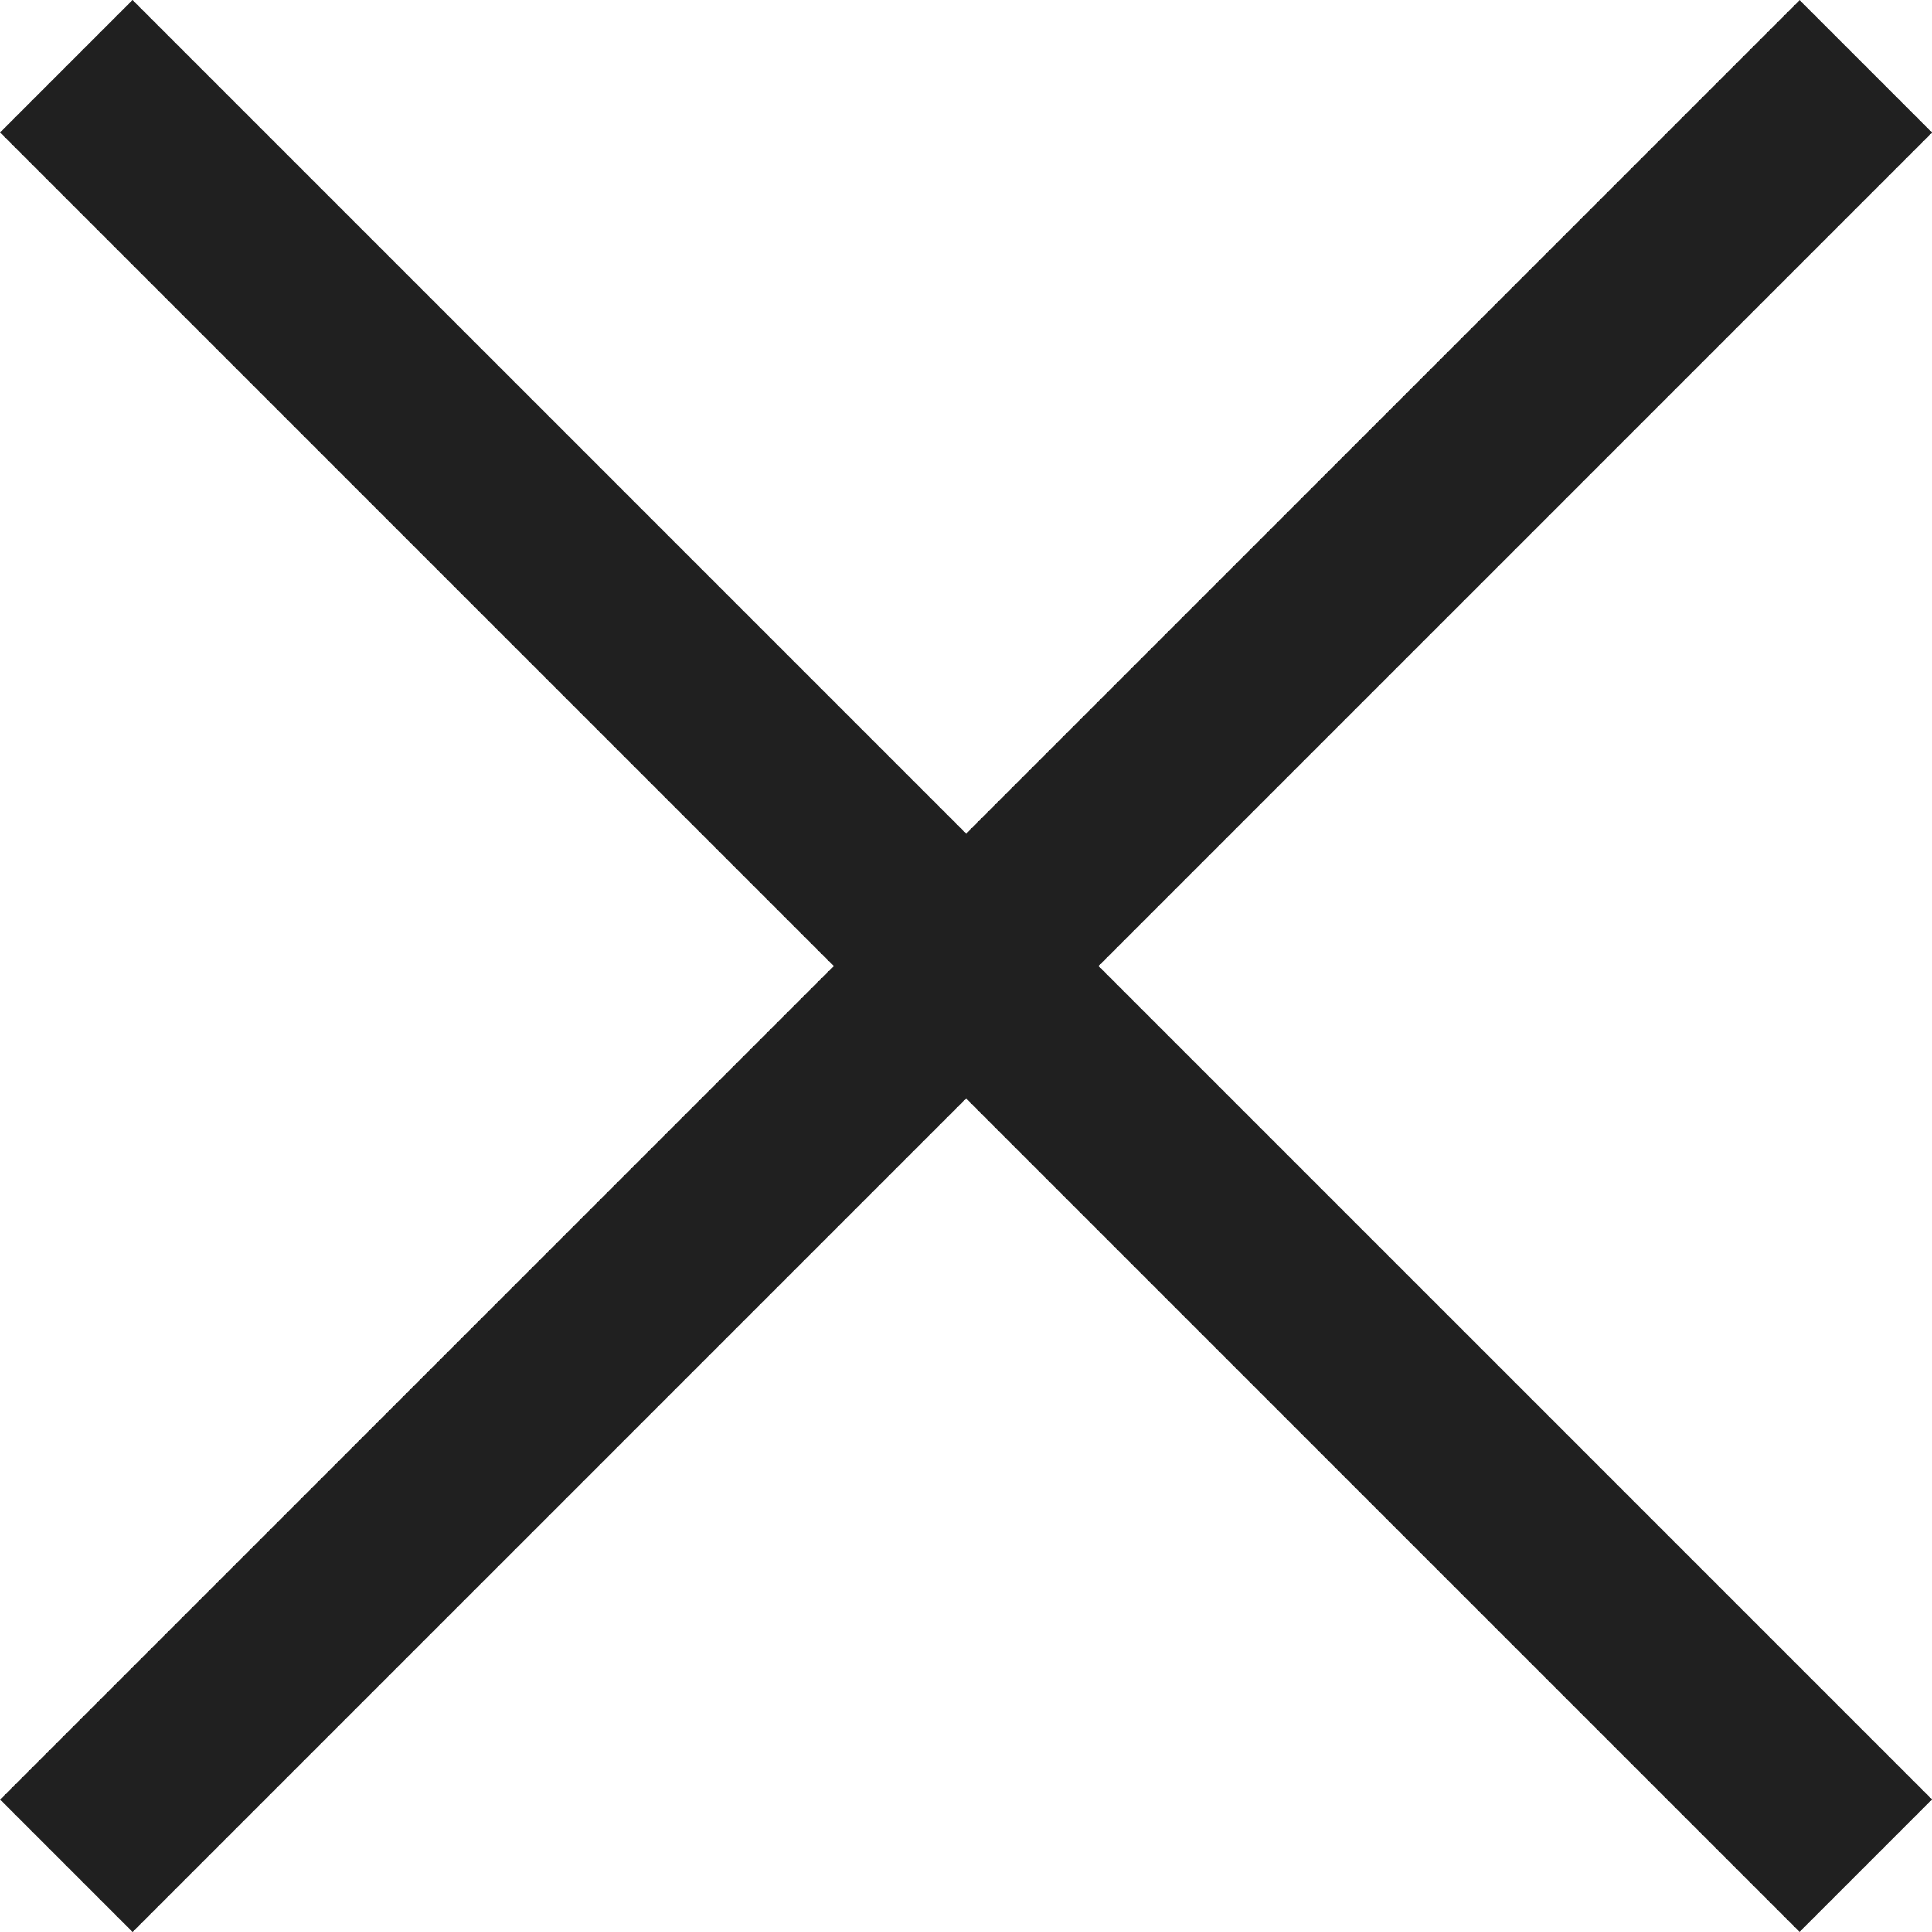
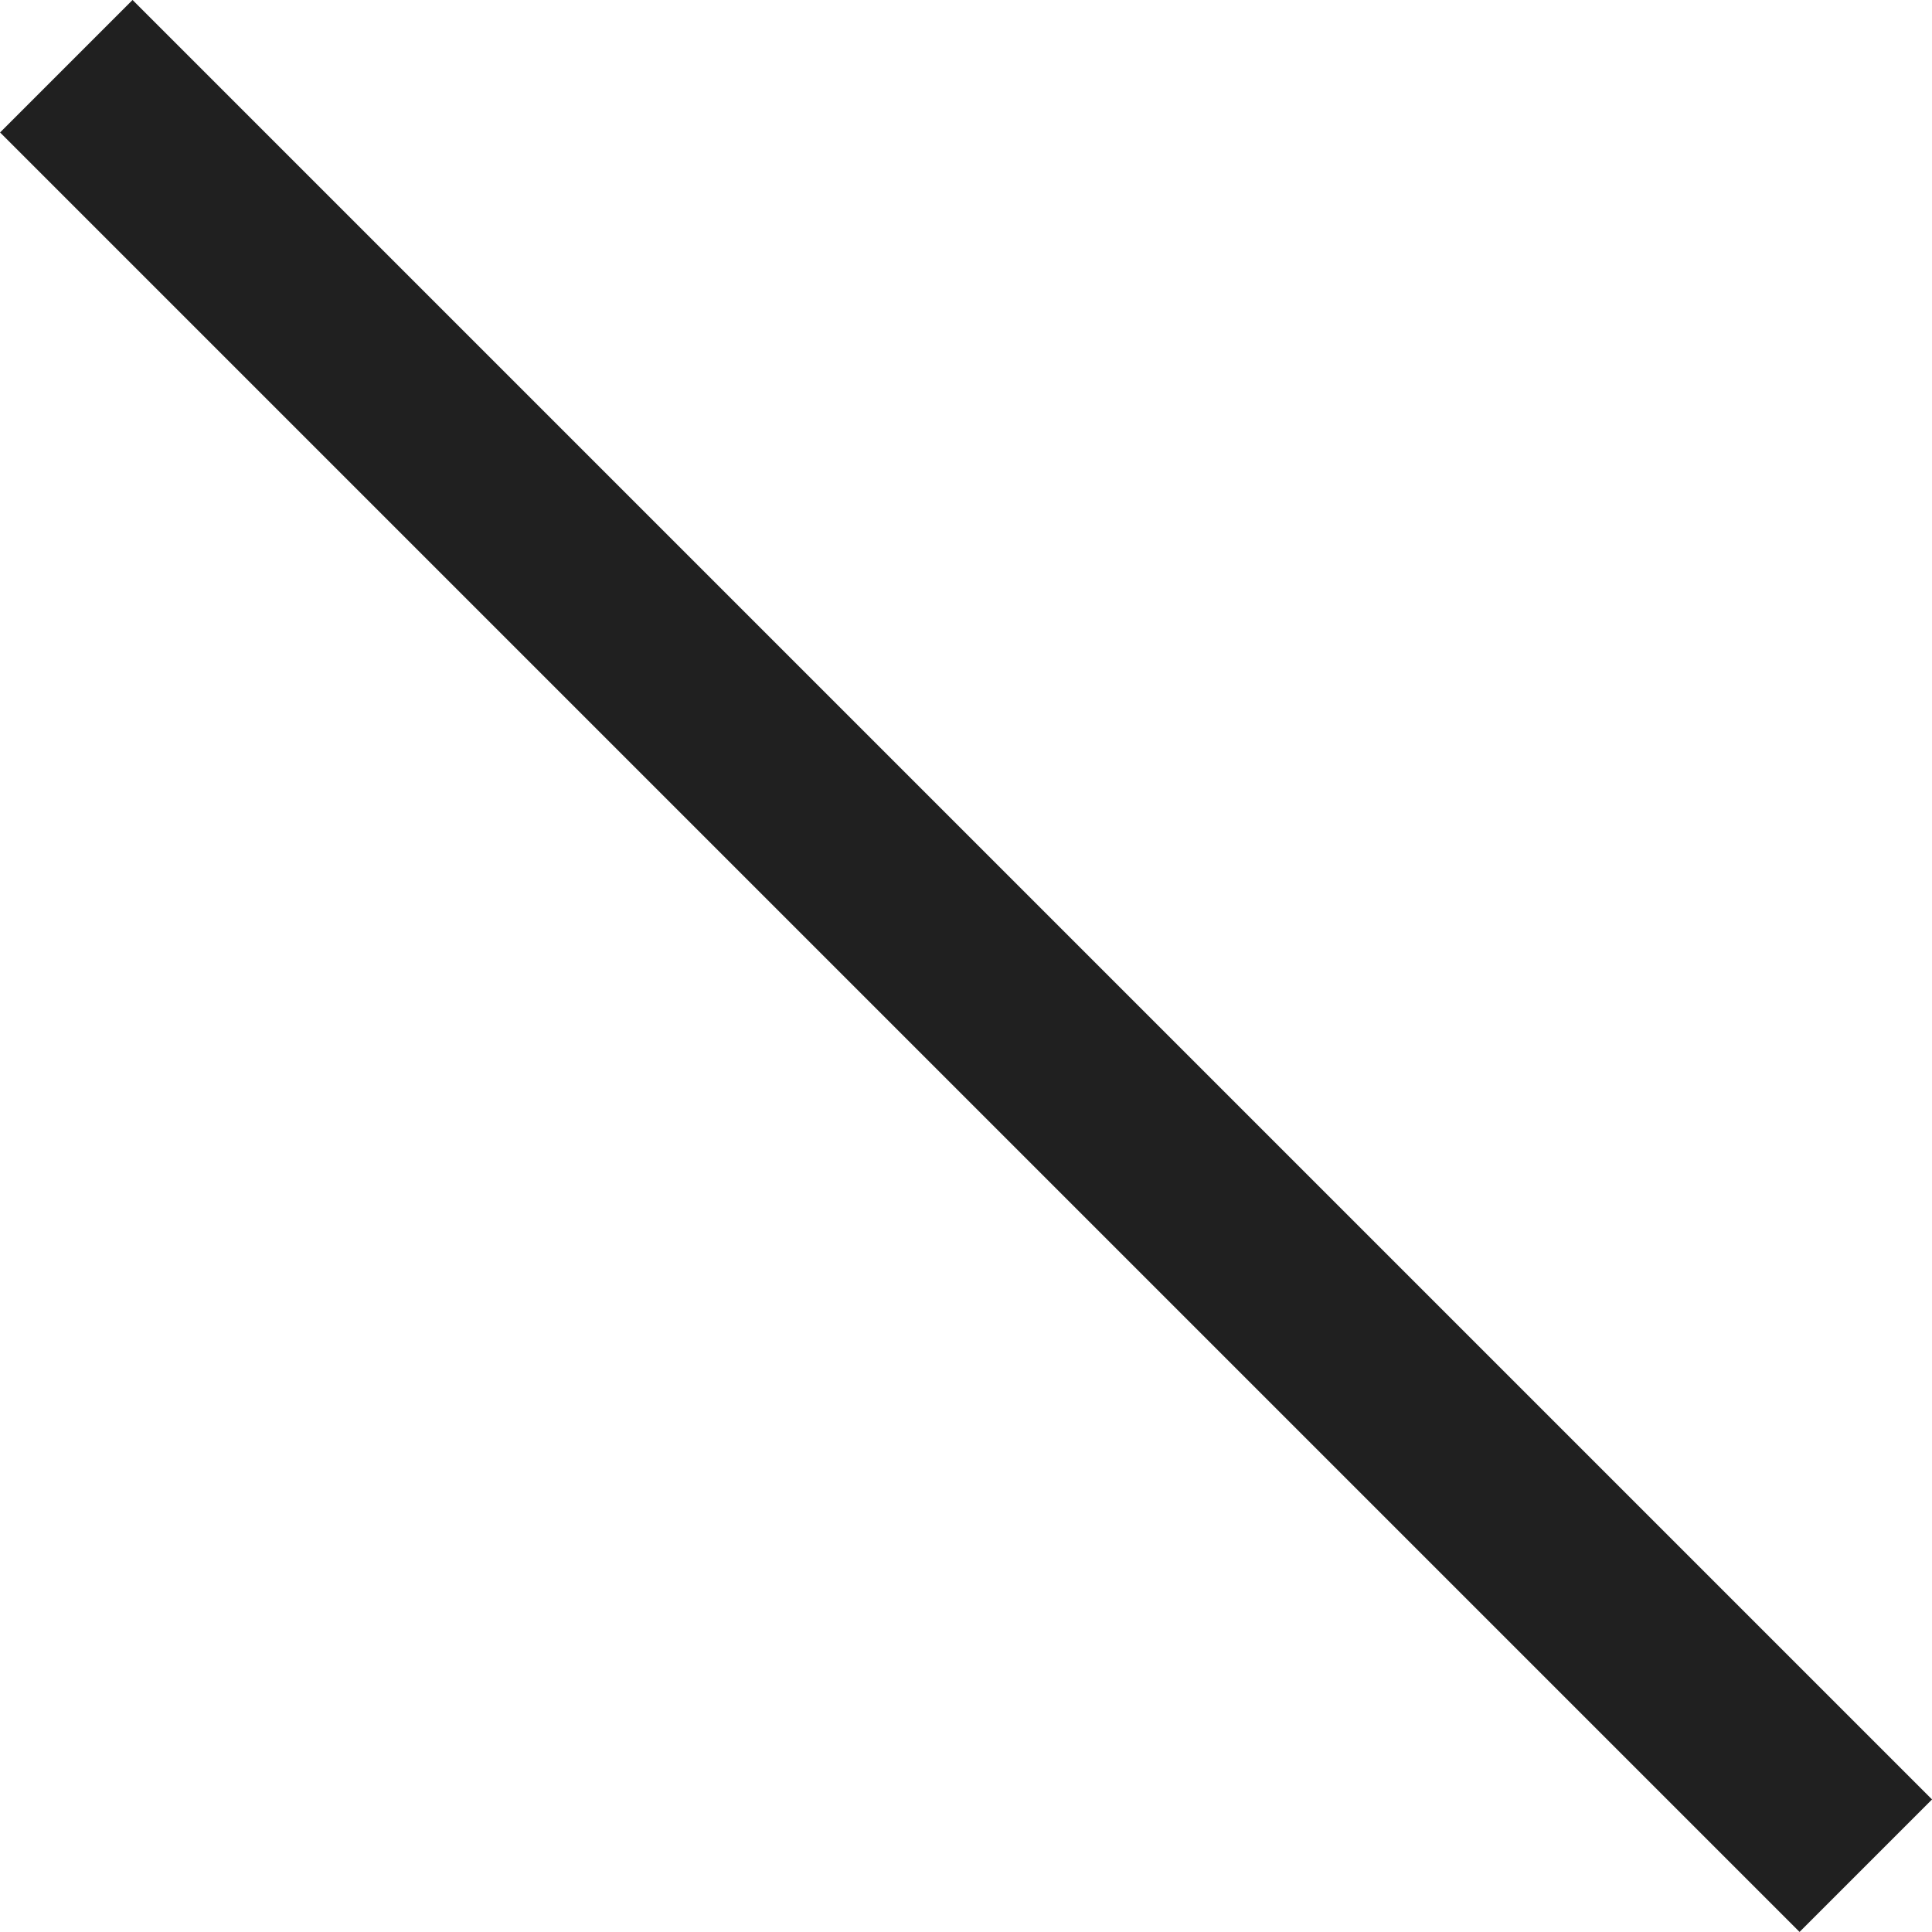
<svg xmlns="http://www.w3.org/2000/svg" width="15.469" height="15.469" viewBox="0 0 15.469 15.469">
  <g id="Group_602" data-name="Group 602" transform="translate(-701.597 -147.997)" fill="none" stroke="#202020" stroke-width="1.5">
-     <path id="Line_78" data-name="Line 78" transform="rotate(45 178.979 939.2)" d="M0 0v20.376" />
    <path id="Line_79" data-name="Line 79" transform="rotate(135 324.523 229.867)" d="M0 0v20.376" />
  </g>
</svg>